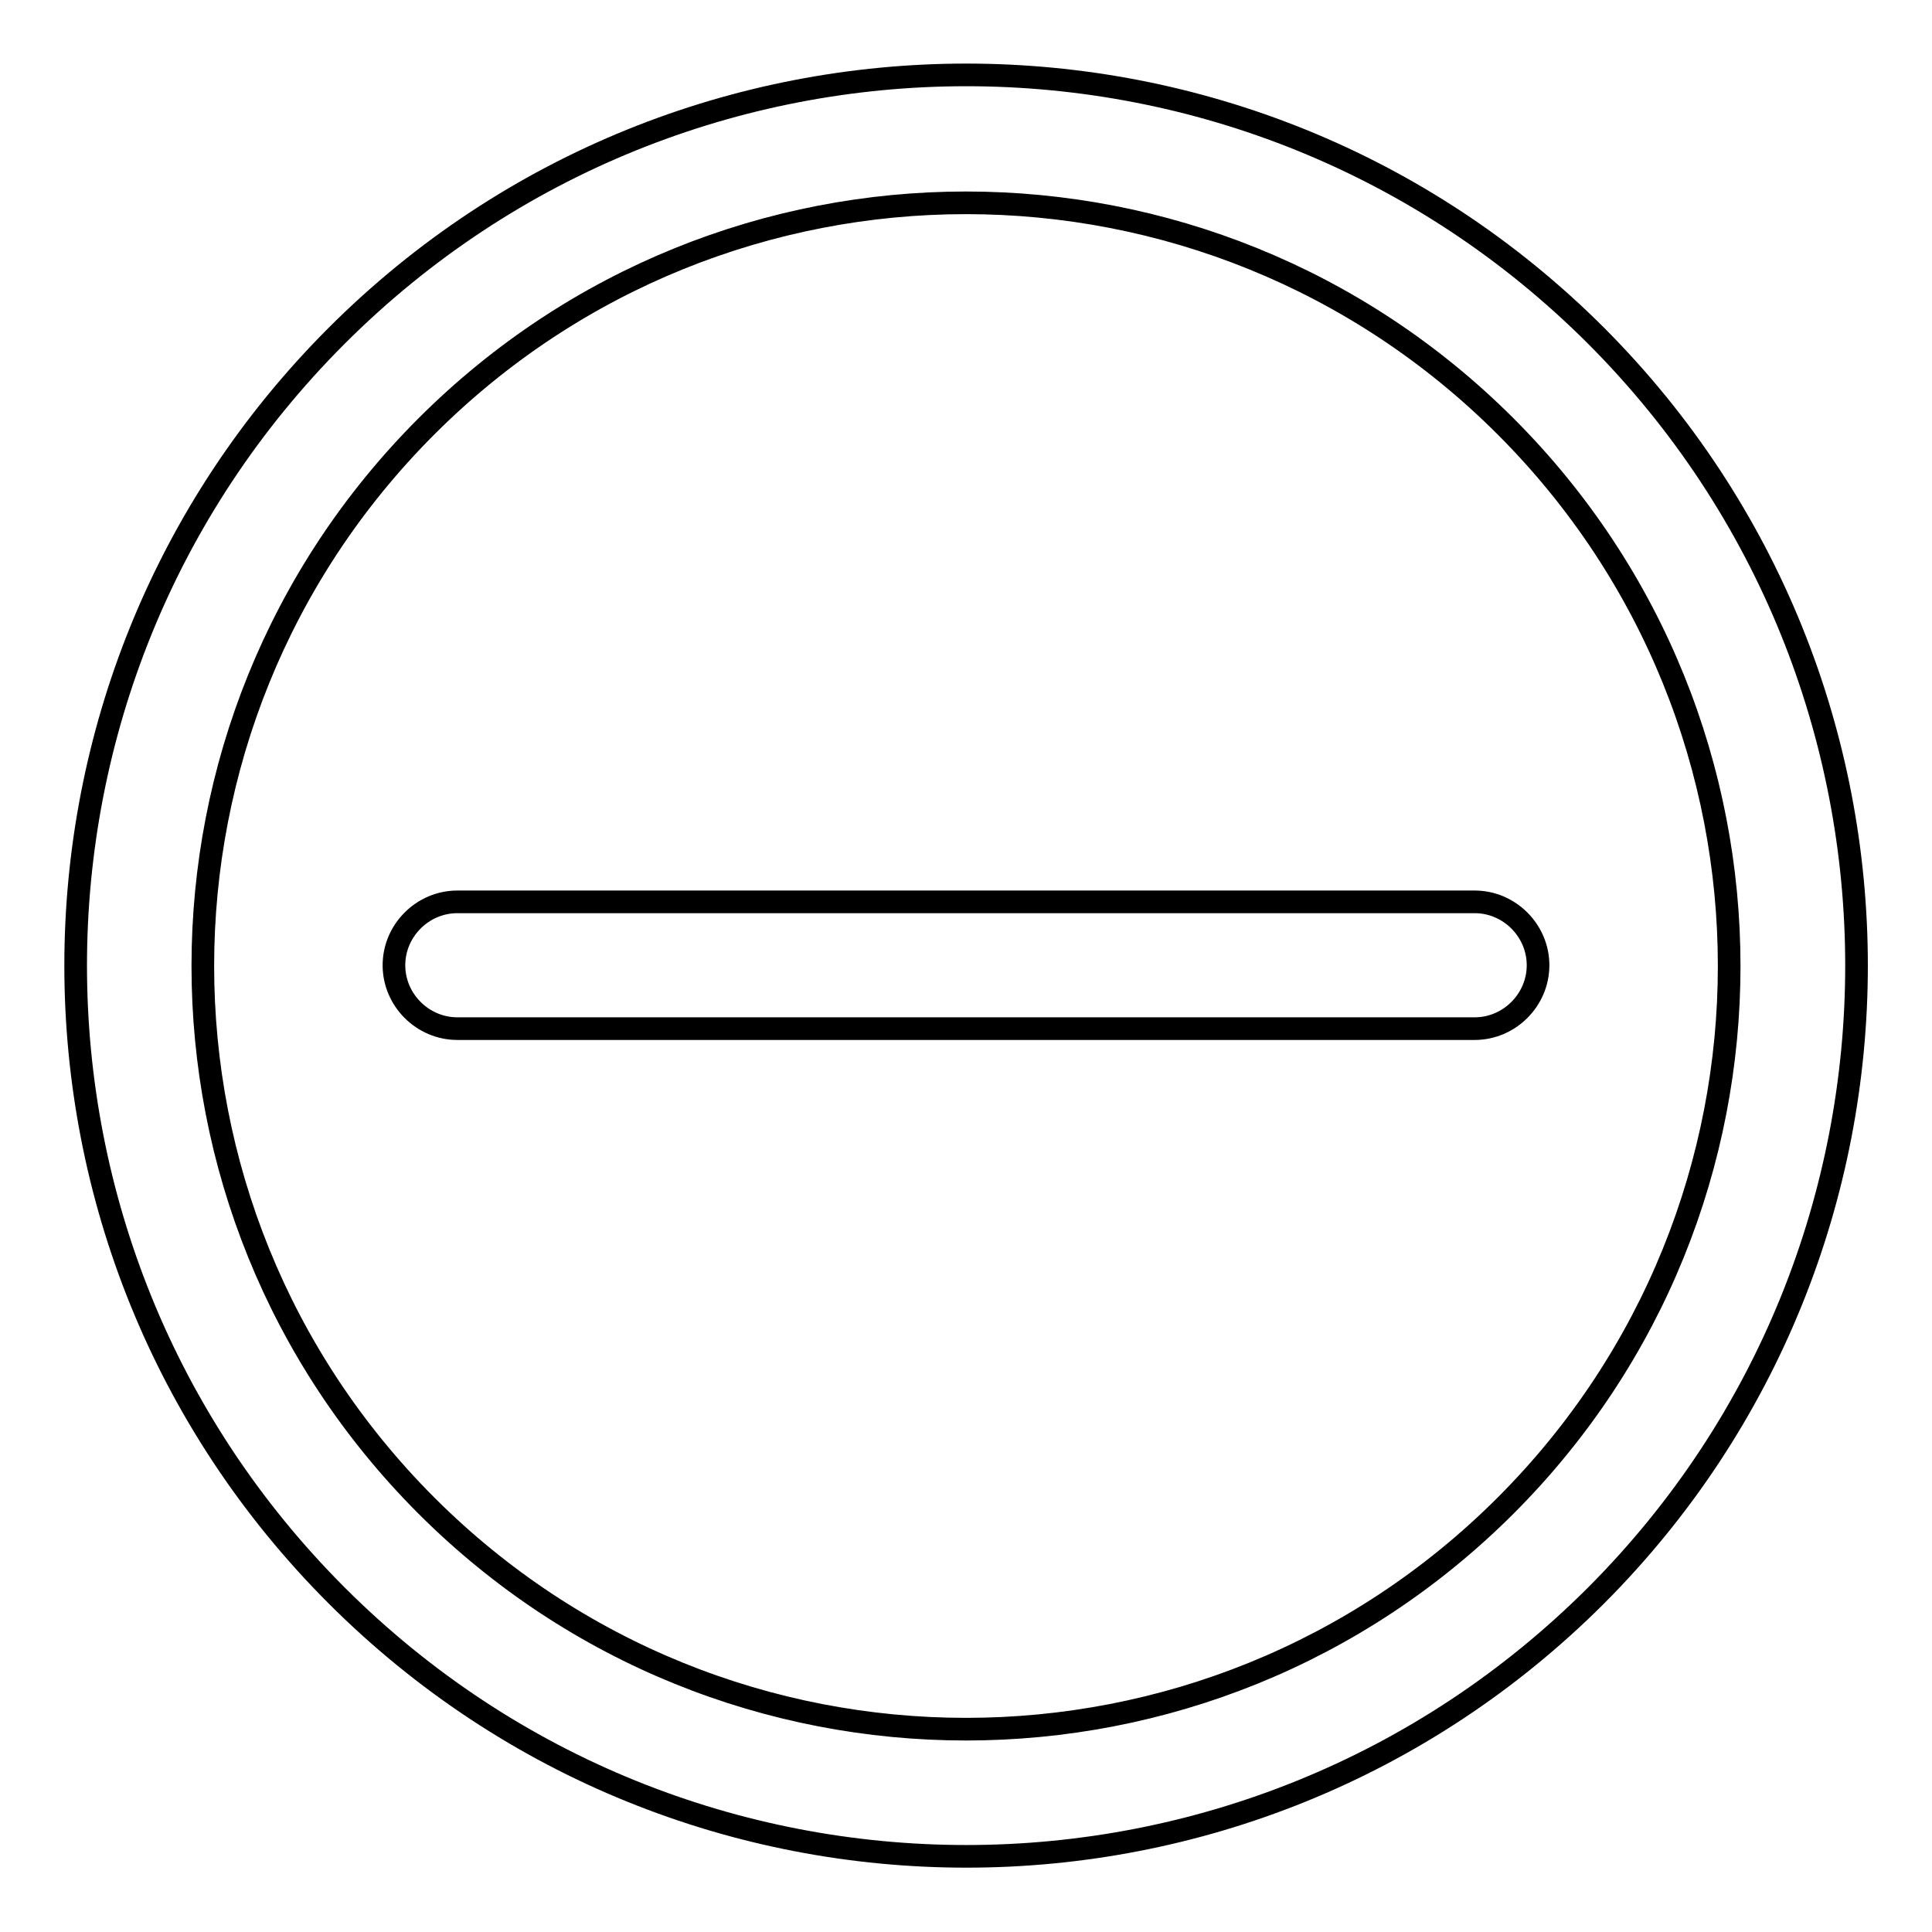
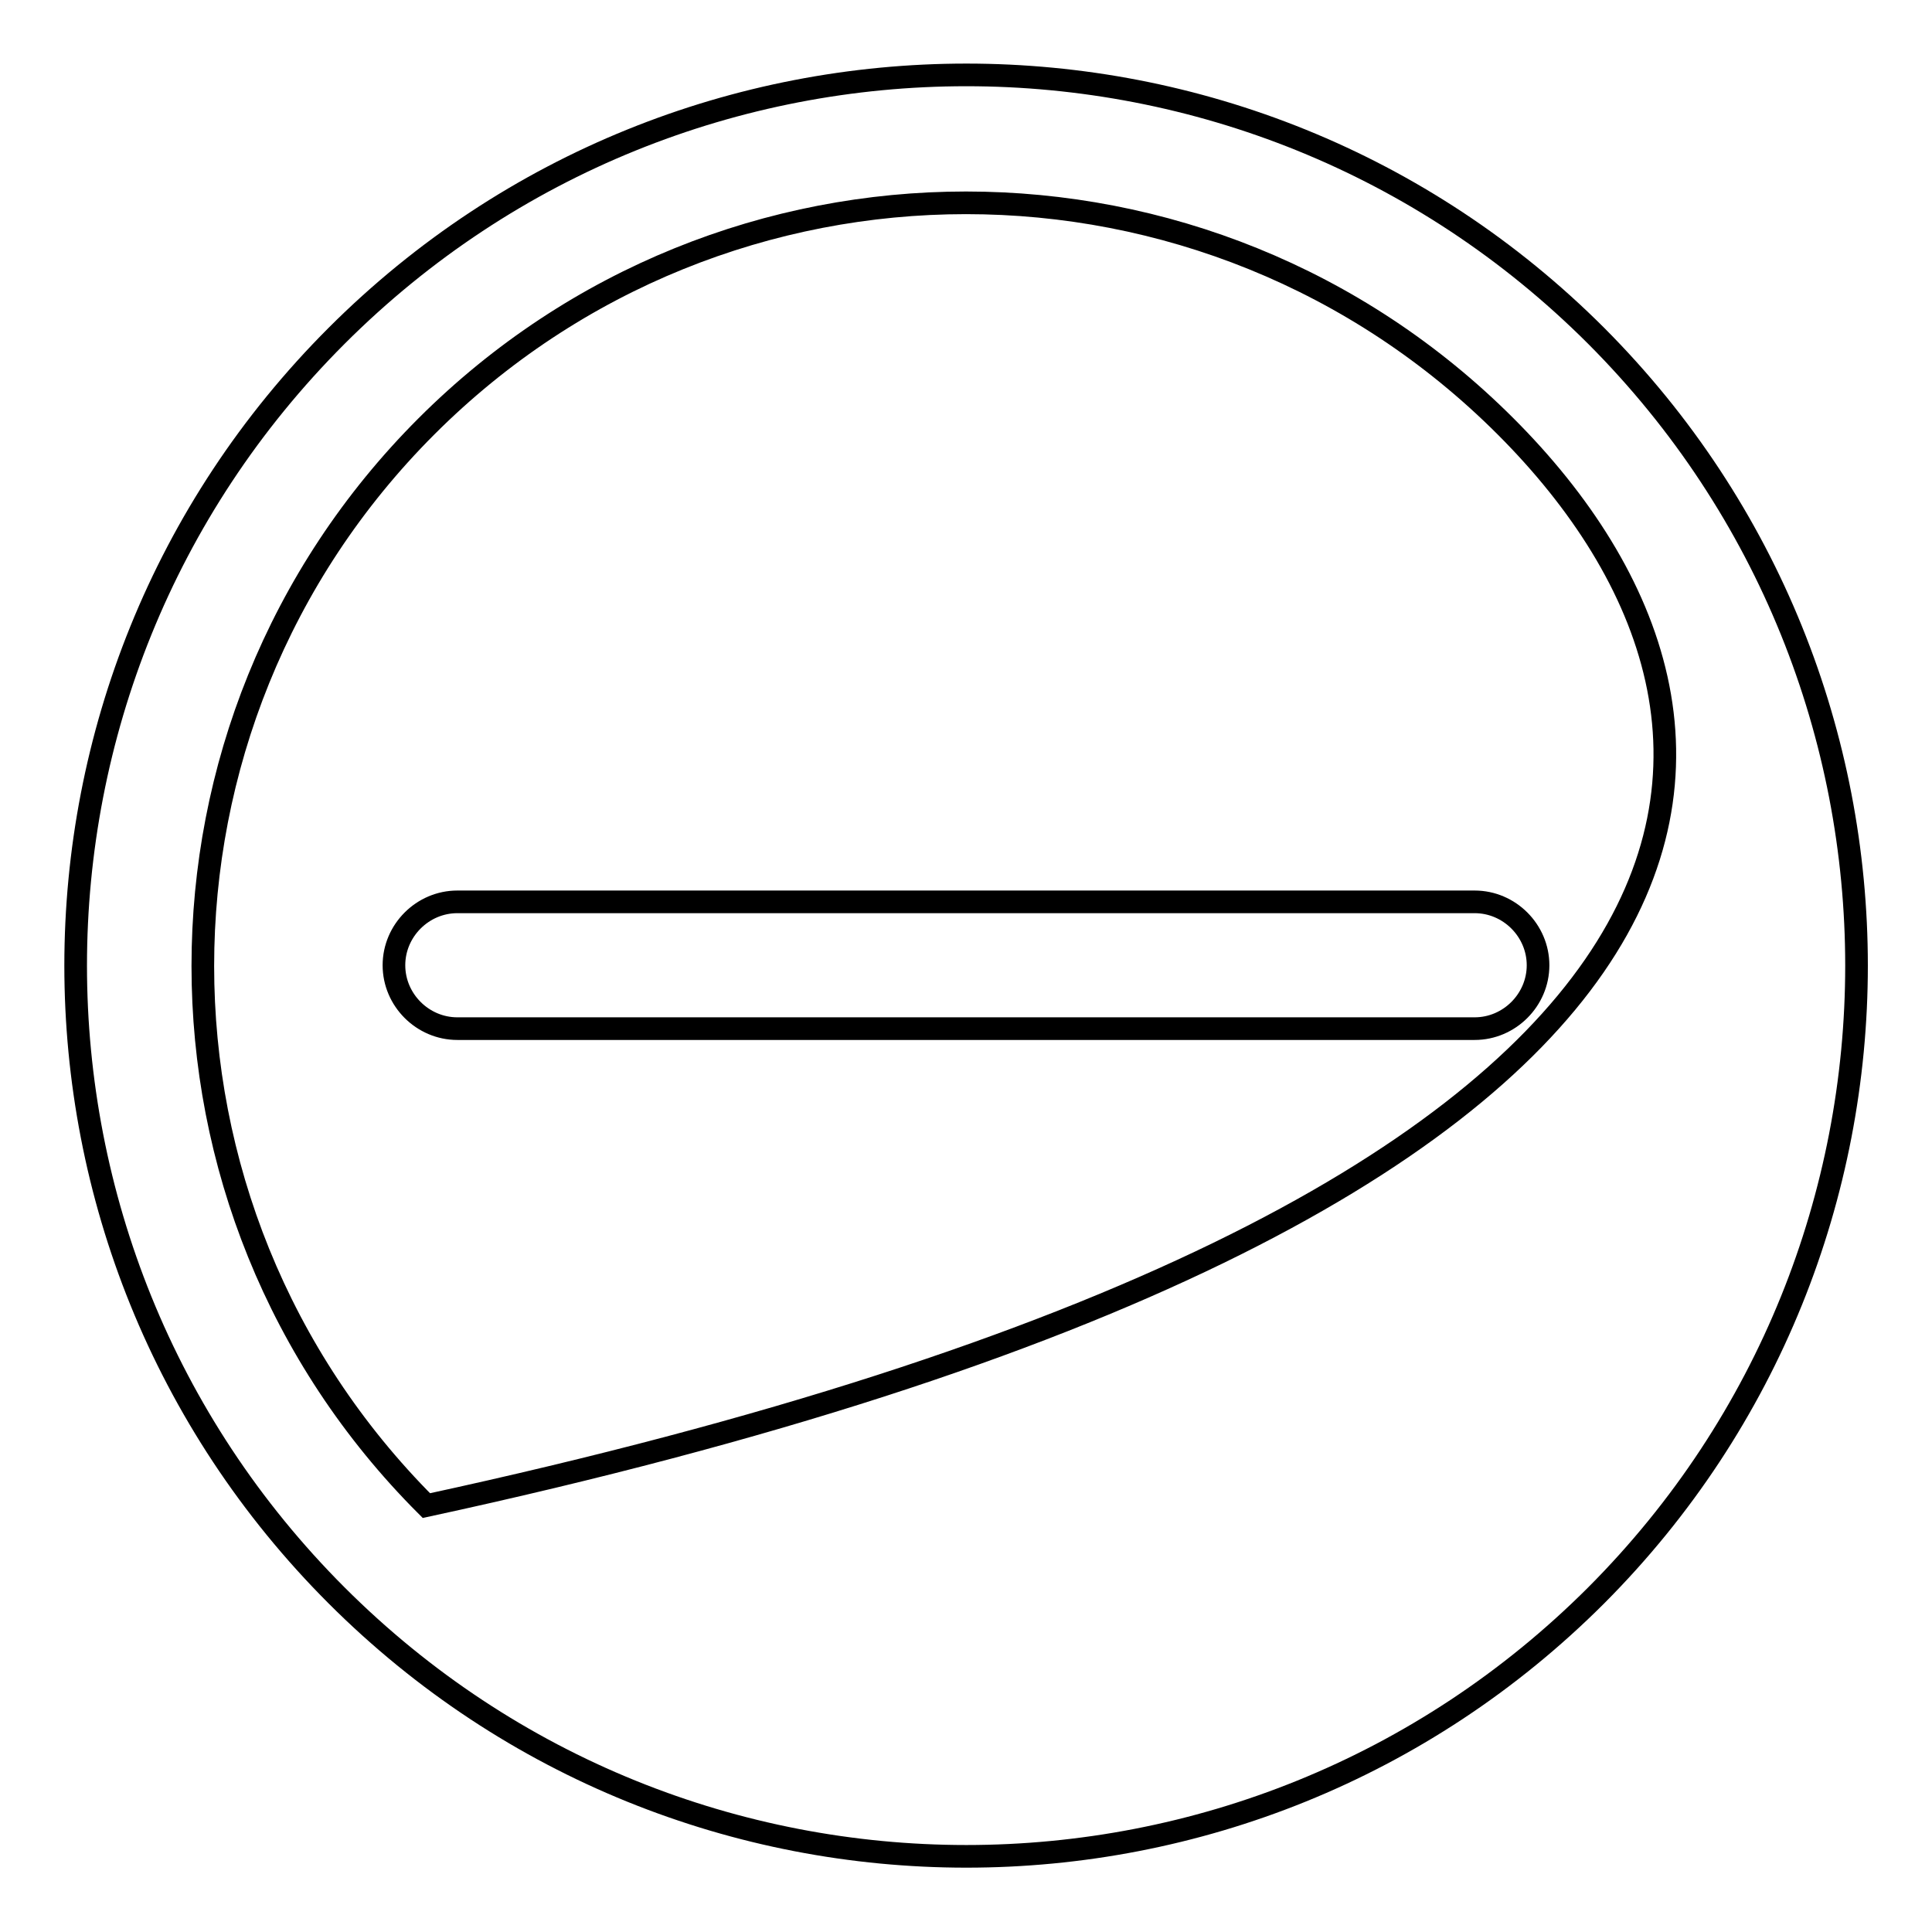
<svg xmlns="http://www.w3.org/2000/svg" version="1.1" x="0px" y="0px" viewBox="0 0 256 256" enable-background="new 0 0 256 256" xml:space="preserve">
  <g>
    <g>
-       <path stroke-width="3" fill-opacity="0" stroke="#000000" d="M211.5,211.4c-46.1,46.1-120.8,46.1-166.9,0c-46.1-46.1-46.1-120.8,0-166.9c46.1-46.1,120.8-46.1,166.9,0C257.5,90.6,257.5,165.3,211.5,211.4z M56.5,56.5C17,96,17,160,56.5,199.5c39.5,39.5,103.5,39.5,143,0C239,160,239,96,199.5,56.5S96,17,56.5,56.5z M60.6,136.3c-4.6,0-8.4-3.8-8.4-8.4c0-4.6,3.8-8.4,8.4-8.4h134.8c4.6,0,8.4,3.8,8.4,8.4c0,4.6-3.8,8.4-8.4,8.4H60.6L60.6,136.3z" />
+       <path stroke-width="3" fill-opacity="0" stroke="#000000" d="M211.5,211.4c-46.1,46.1-120.8,46.1-166.9,0c-46.1-46.1-46.1-120.8,0-166.9c46.1-46.1,120.8-46.1,166.9,0C257.5,90.6,257.5,165.3,211.5,211.4z M56.5,56.5C17,96,17,160,56.5,199.5C239,160,239,96,199.5,56.5S96,17,56.5,56.5z M60.6,136.3c-4.6,0-8.4-3.8-8.4-8.4c0-4.6,3.8-8.4,8.4-8.4h134.8c4.6,0,8.4,3.8,8.4,8.4c0,4.6-3.8,8.4-8.4,8.4H60.6L60.6,136.3z" />
    </g>
  </g>
</svg>